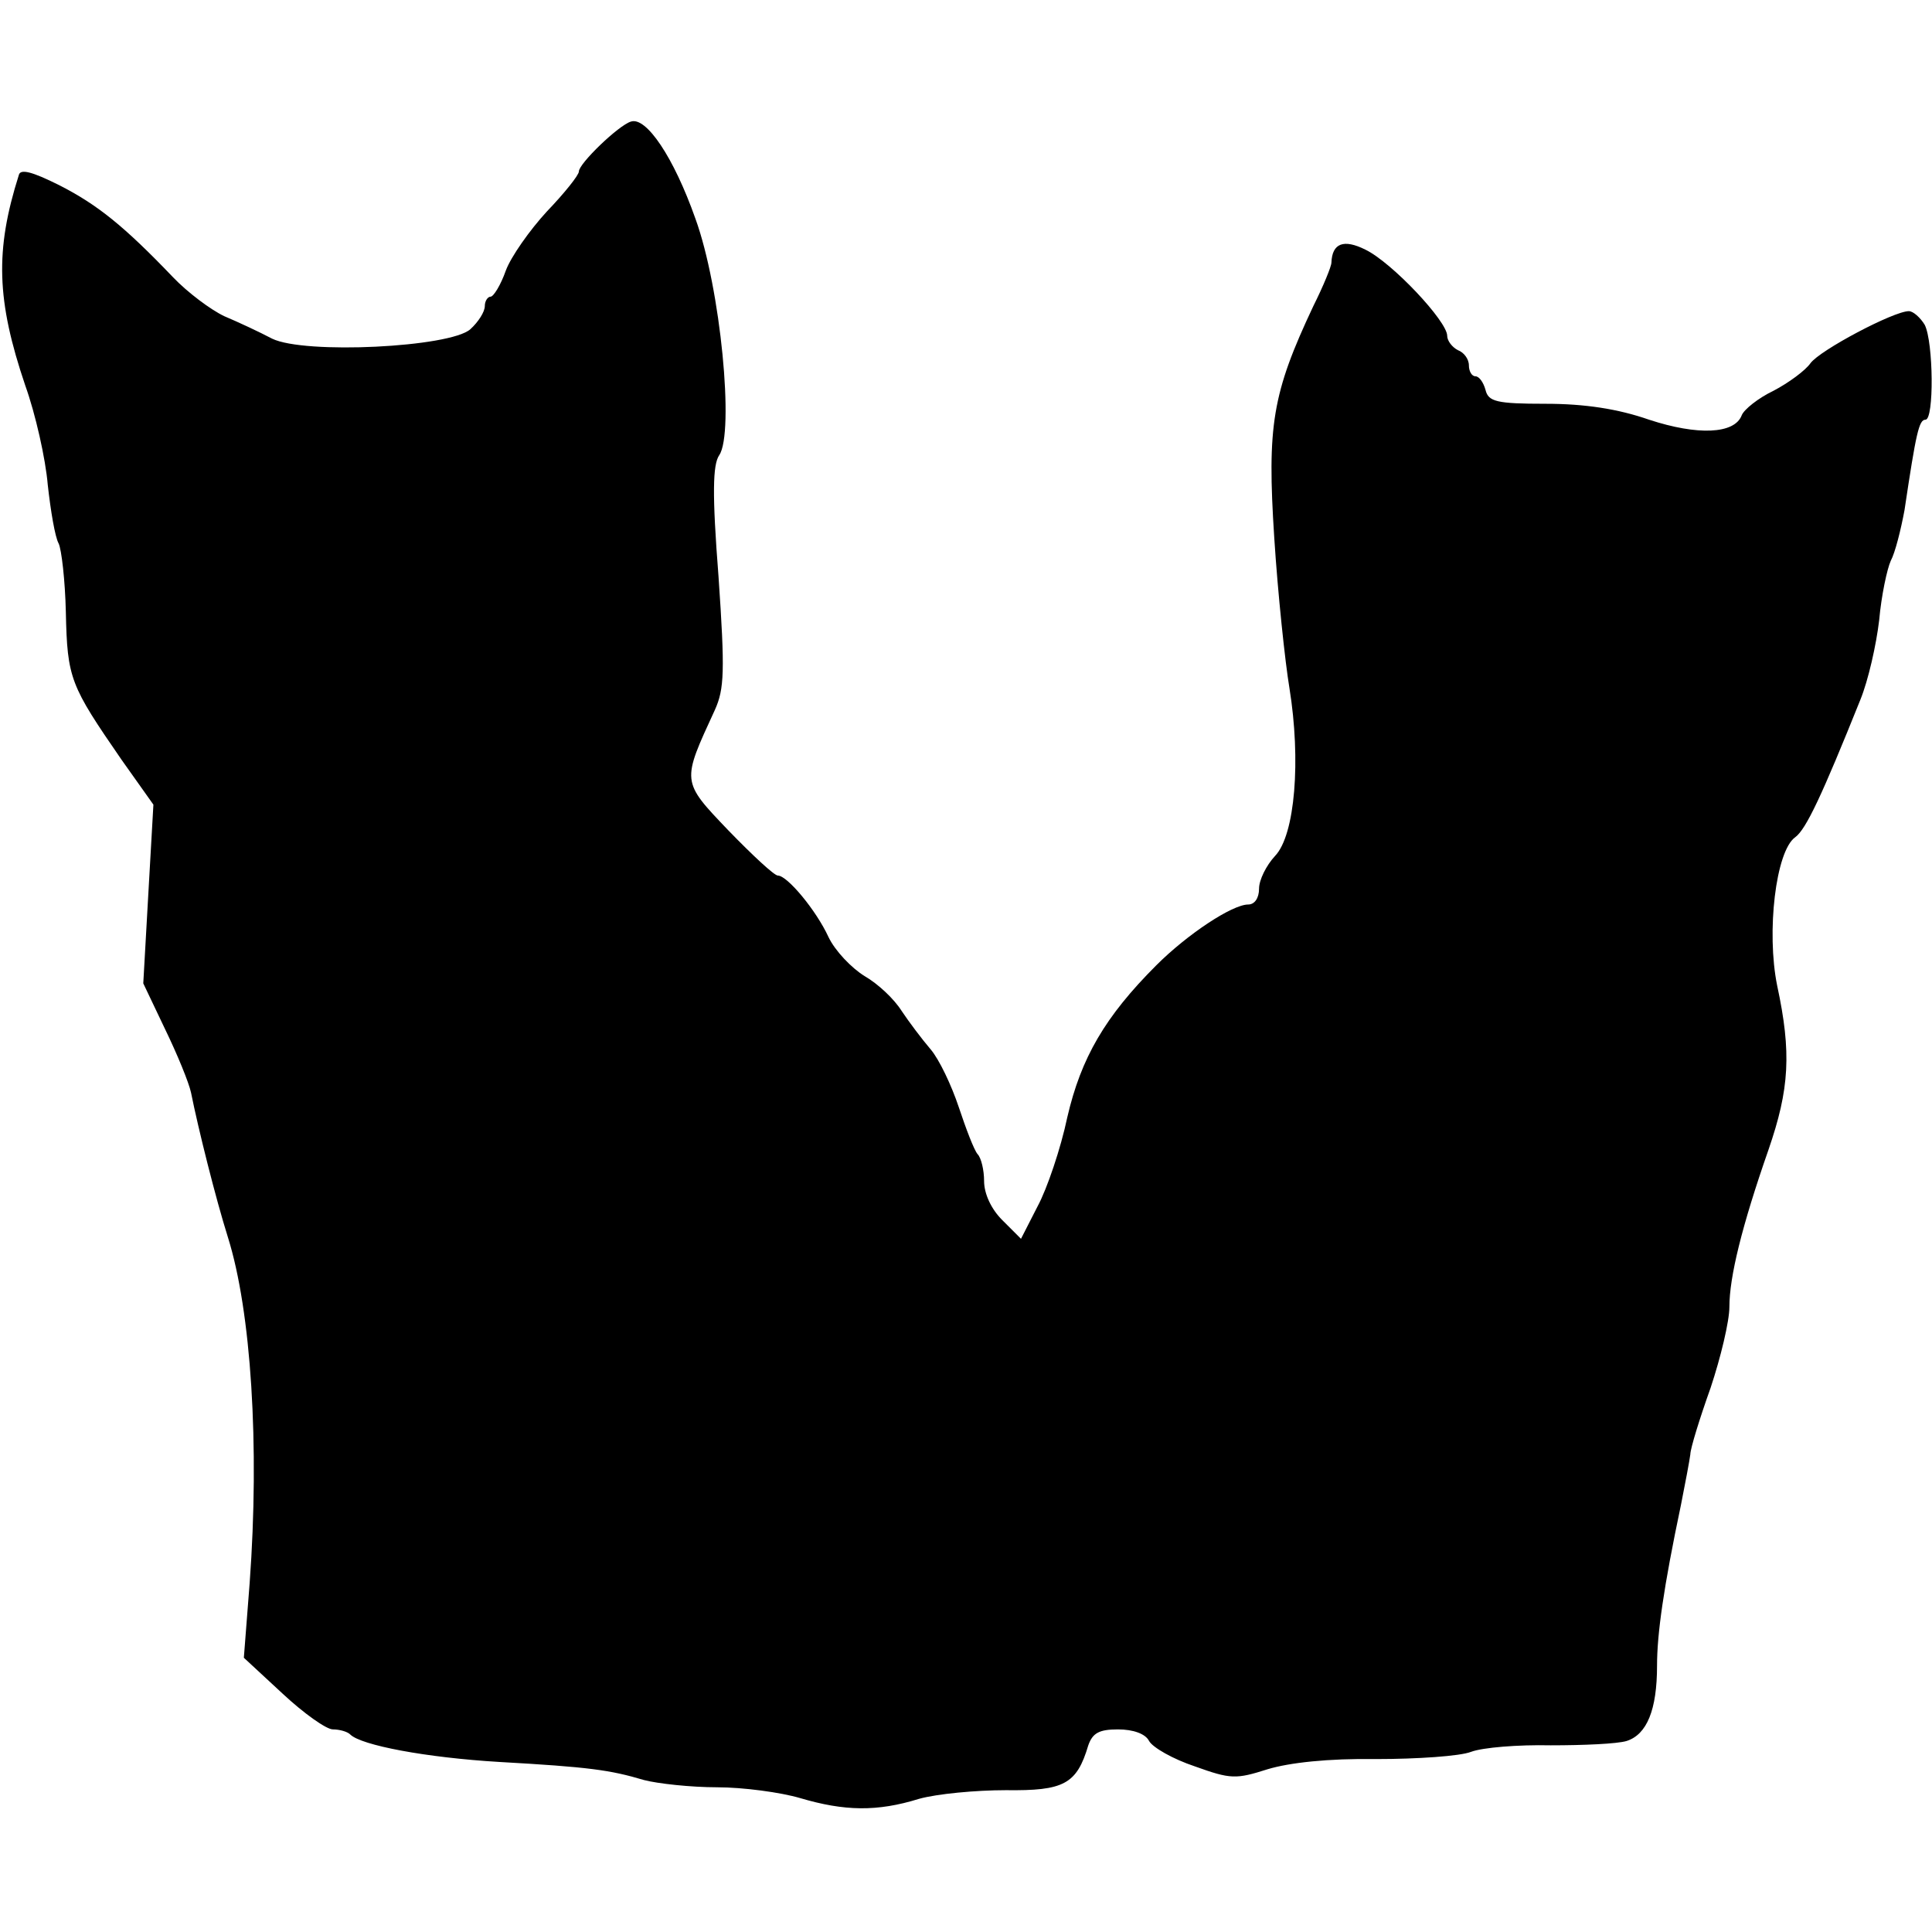
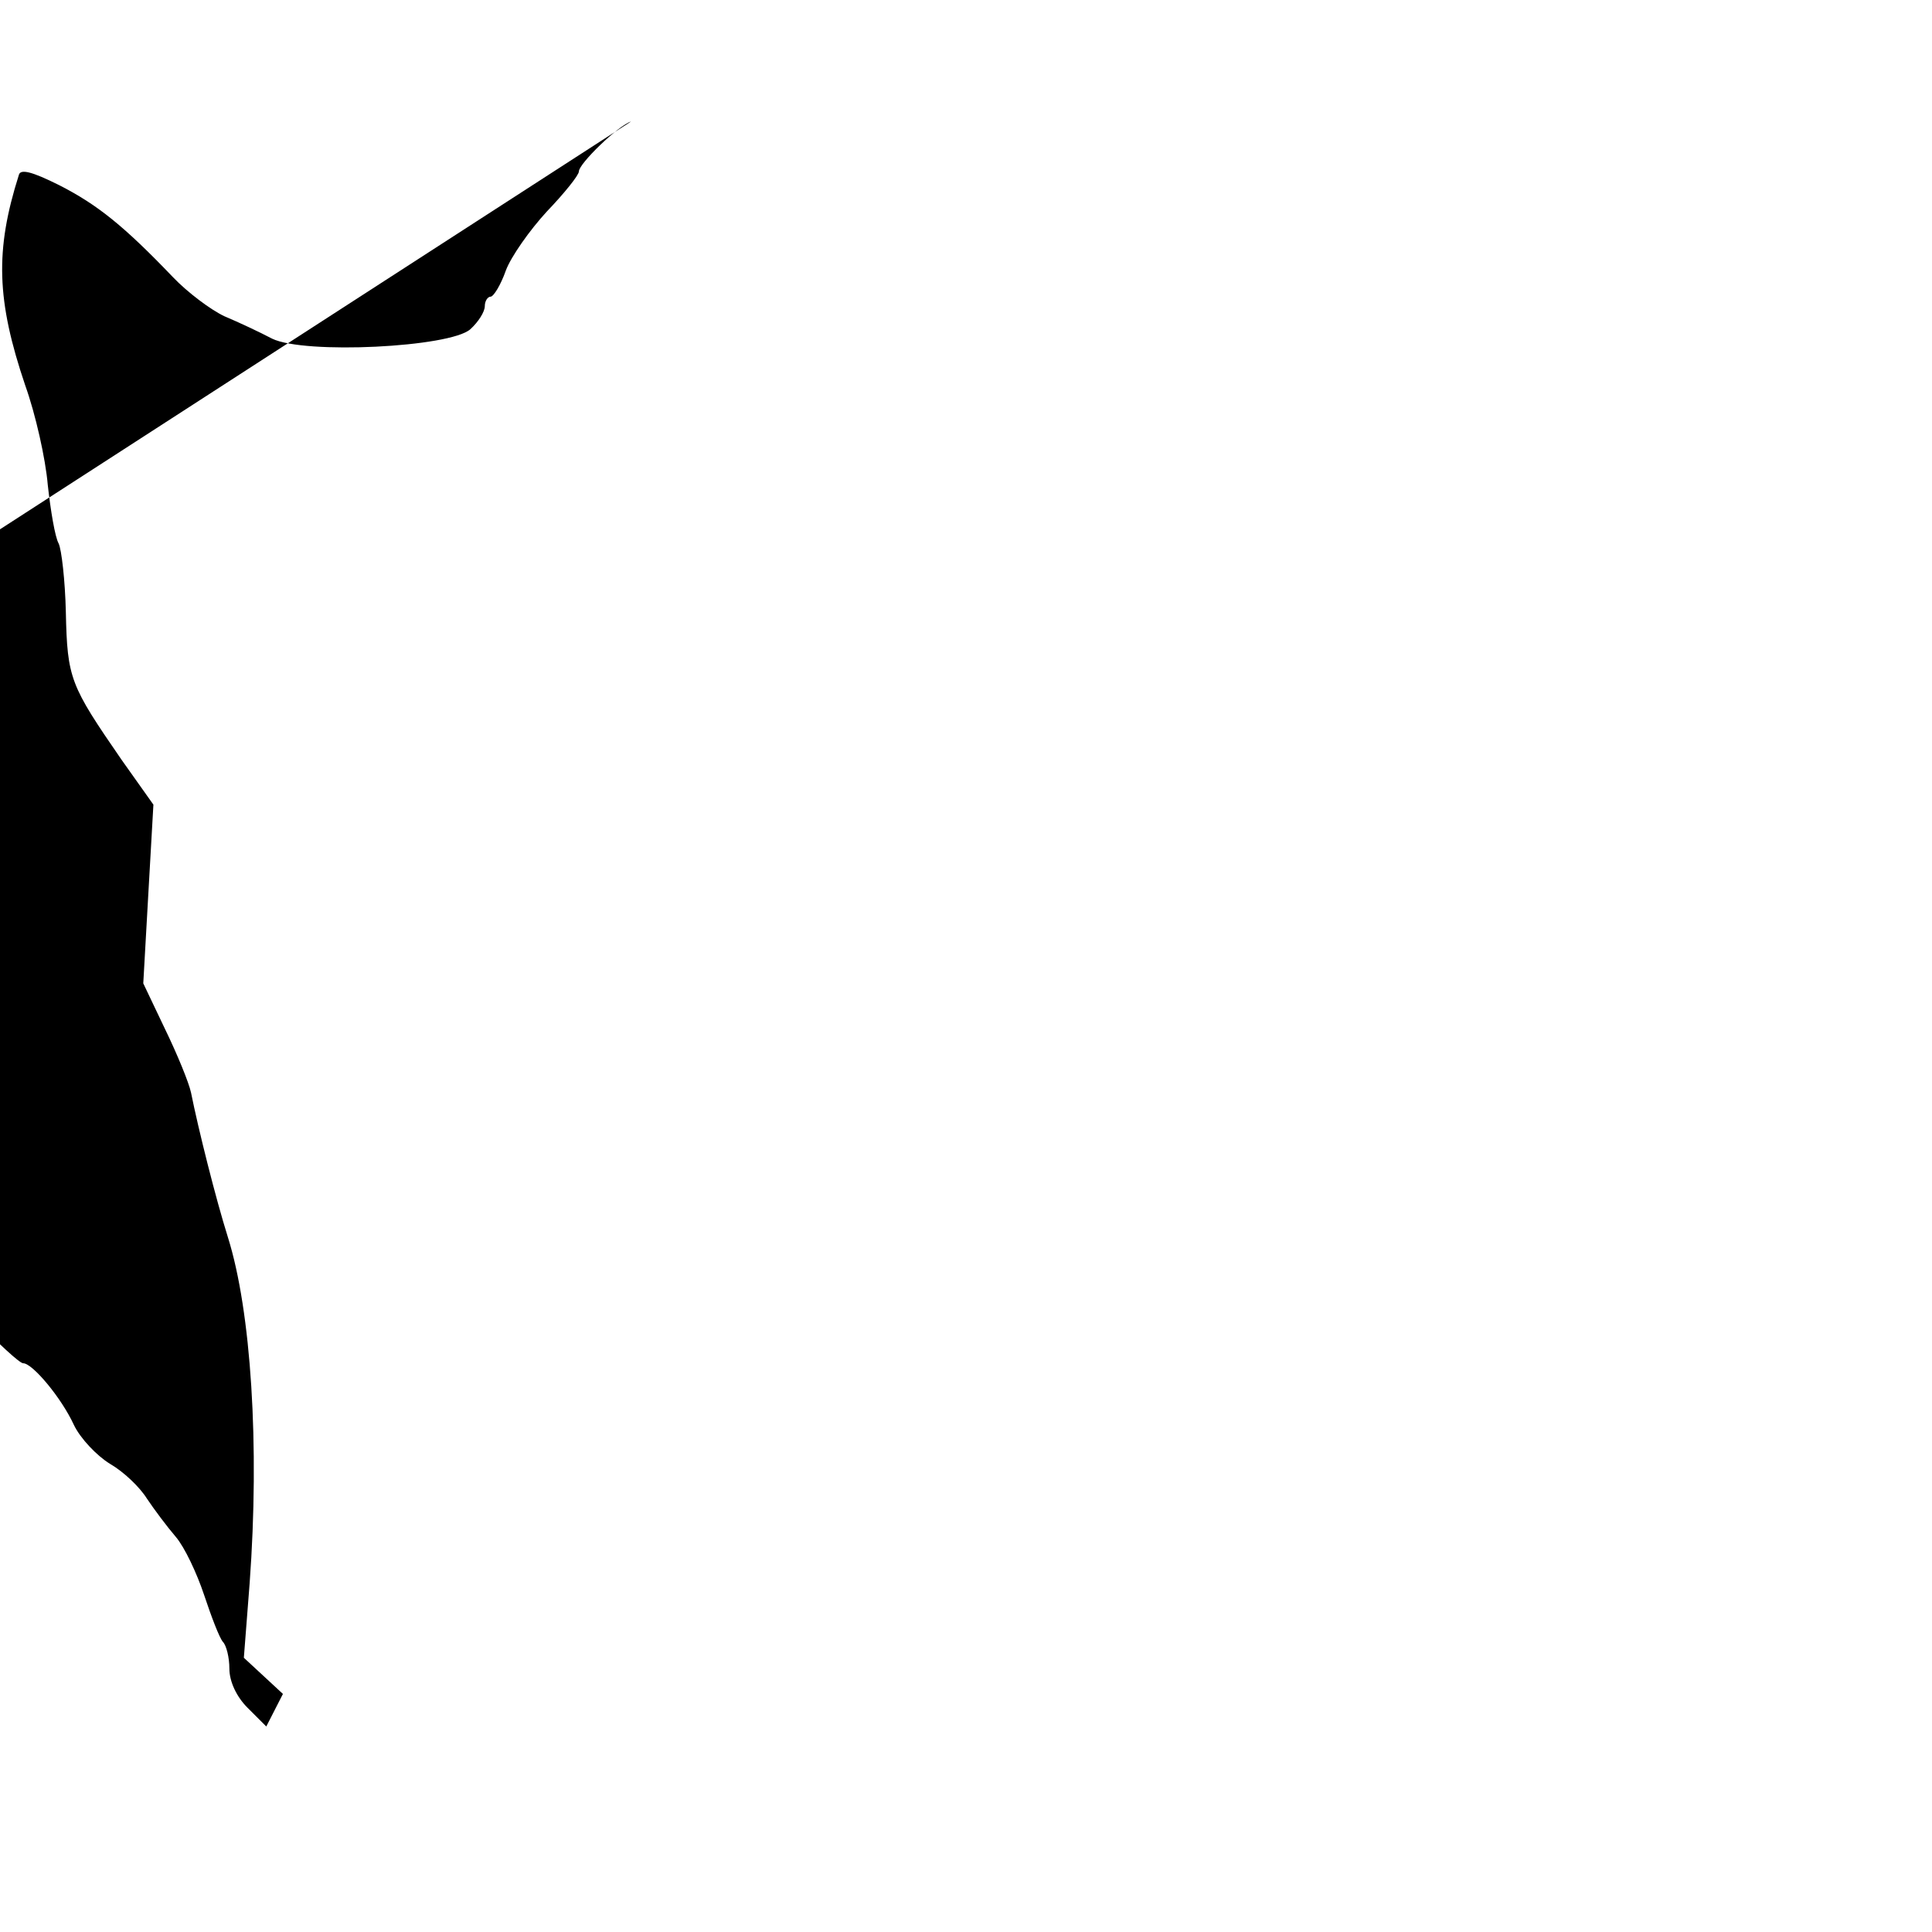
<svg xmlns="http://www.w3.org/2000/svg" version="1.0" width="267pt" height="267pt" viewBox="0 0 267 267" preserveAspectRatio="xMidYMid meet">
  <g transform="translate(0,267) scale(0.1,-0.1)" fill="#000000" stroke="none">
-     <path d="M872 2502 c-17 -5 -72 -58 -72 -69 0 -5 -20 -30 -44 -55 -24 -26 -50 -63 -57 -82 -7 -20 -17 -36 -21 -36 -4 0 -8 -6 -8 -13 0 -8 -9 -22 -20 -32 -28 -25 -229 -35 -274 -13 -17 9 -47 23 -66 31 -19 9 -51 33 -71 54 -67 70 -104 100 -157 127 -38 19 -54 23 -56 14 -33 -104 -31 -173 9 -291 14 -39 28 -101 31 -137 4 -36 10 -72 15 -81 4 -8 9 -51 10 -95 2 -92 6 -101 77 -204 l44 -62 -7 -123 -7 -124 30 -63 c17 -35 33 -74 36 -88 10 -50 34 -146 51 -200 32 -102 44 -287 30 -478 l-8 -103 54 -50 c29 -27 60 -49 69 -49 9 0 20 -3 24 -7 15 -15 105 -32 206 -38 124 -7 153 -11 200 -25 19 -5 65 -10 101 -10 36 0 88 -7 115 -15 61 -18 106 -19 164 -1 25 7 79 12 120 12 80 -1 98 8 114 62 6 17 15 22 41 22 21 0 38 -6 43 -16 5 -9 33 -25 63 -35 50 -18 57 -18 101 -4 30 9 83 15 150 14 56 0 116 4 131 10 16 6 65 10 110 9 45 0 92 2 105 6 28 9 42 43 42 104 0 44 9 108 33 222 6 30 12 62 13 70 0 8 13 50 28 92 14 42 26 92 26 112 0 41 17 111 54 217 29 84 32 134 12 227 -15 74 -2 186 25 205 15 11 37 58 90 190 11 27 22 76 26 110 3 34 11 71 16 82 6 11 14 43 19 70 16 107 20 125 29 125 12 0 11 107 -1 131 -6 10 -16 19 -22 19 -21 0 -123 -54 -136 -72 -7 -10 -30 -27 -51 -38 -21 -10 -41 -26 -44 -34 -10 -26 -61 -28 -128 -6 -43 15 -89 22 -143 22 -68 0 -79 3 -83 19 -3 11 -9 19 -14 19 -5 0 -9 7 -9 15 0 9 -7 18 -15 21 -8 4 -15 13 -15 20 0 20 -76 101 -113 119 -30 15 -46 9 -47 -18 0 -5 -11 -32 -25 -60 -57 -121 -64 -165 -54 -320 5 -78 15 -172 21 -208 16 -99 8 -203 -20 -232 -12 -13 -22 -33 -22 -45 0 -13 -6 -22 -15 -22 -22 0 -84 -41 -127 -84 -71 -71 -104 -128 -123 -210 -9 -43 -28 -99 -41 -123 l-23 -45 -26 26 c-15 15 -25 36 -25 54 0 15 -4 32 -9 37 -5 6 -16 35 -26 65 -10 30 -27 66 -39 80 -12 14 -30 38 -40 53 -10 16 -32 37 -51 48 -18 11 -41 35 -50 54 -17 37 -57 85 -70 85 -5 0 -35 28 -68 62 -66 69 -65 67 -19 167 13 29 14 53 5 184 -9 115 -8 155 1 168 21 31 2 231 -33 327 -30 85 -68 141 -89 134z" />
+     <path d="M872 2502 c-17 -5 -72 -58 -72 -69 0 -5 -20 -30 -44 -55 -24 -26 -50 -63 -57 -82 -7 -20 -17 -36 -21 -36 -4 0 -8 -6 -8 -13 0 -8 -9 -22 -20 -32 -28 -25 -229 -35 -274 -13 -17 9 -47 23 -66 31 -19 9 -51 33 -71 54 -67 70 -104 100 -157 127 -38 19 -54 23 -56 14 -33 -104 -31 -173 9 -291 14 -39 28 -101 31 -137 4 -36 10 -72 15 -81 4 -8 9 -51 10 -95 2 -92 6 -101 77 -204 l44 -62 -7 -123 -7 -124 30 -63 c17 -35 33 -74 36 -88 10 -50 34 -146 51 -200 32 -102 44 -287 30 -478 l-8 -103 54 -50 l-23 -45 -26 26 c-15 15 -25 36 -25 54 0 15 -4 32 -9 37 -5 6 -16 35 -26 65 -10 30 -27 66 -39 80 -12 14 -30 38 -40 53 -10 16 -32 37 -51 48 -18 11 -41 35 -50 54 -17 37 -57 85 -70 85 -5 0 -35 28 -68 62 -66 69 -65 67 -19 167 13 29 14 53 5 184 -9 115 -8 155 1 168 21 31 2 231 -33 327 -30 85 -68 141 -89 134z" />
  </g>
</svg>